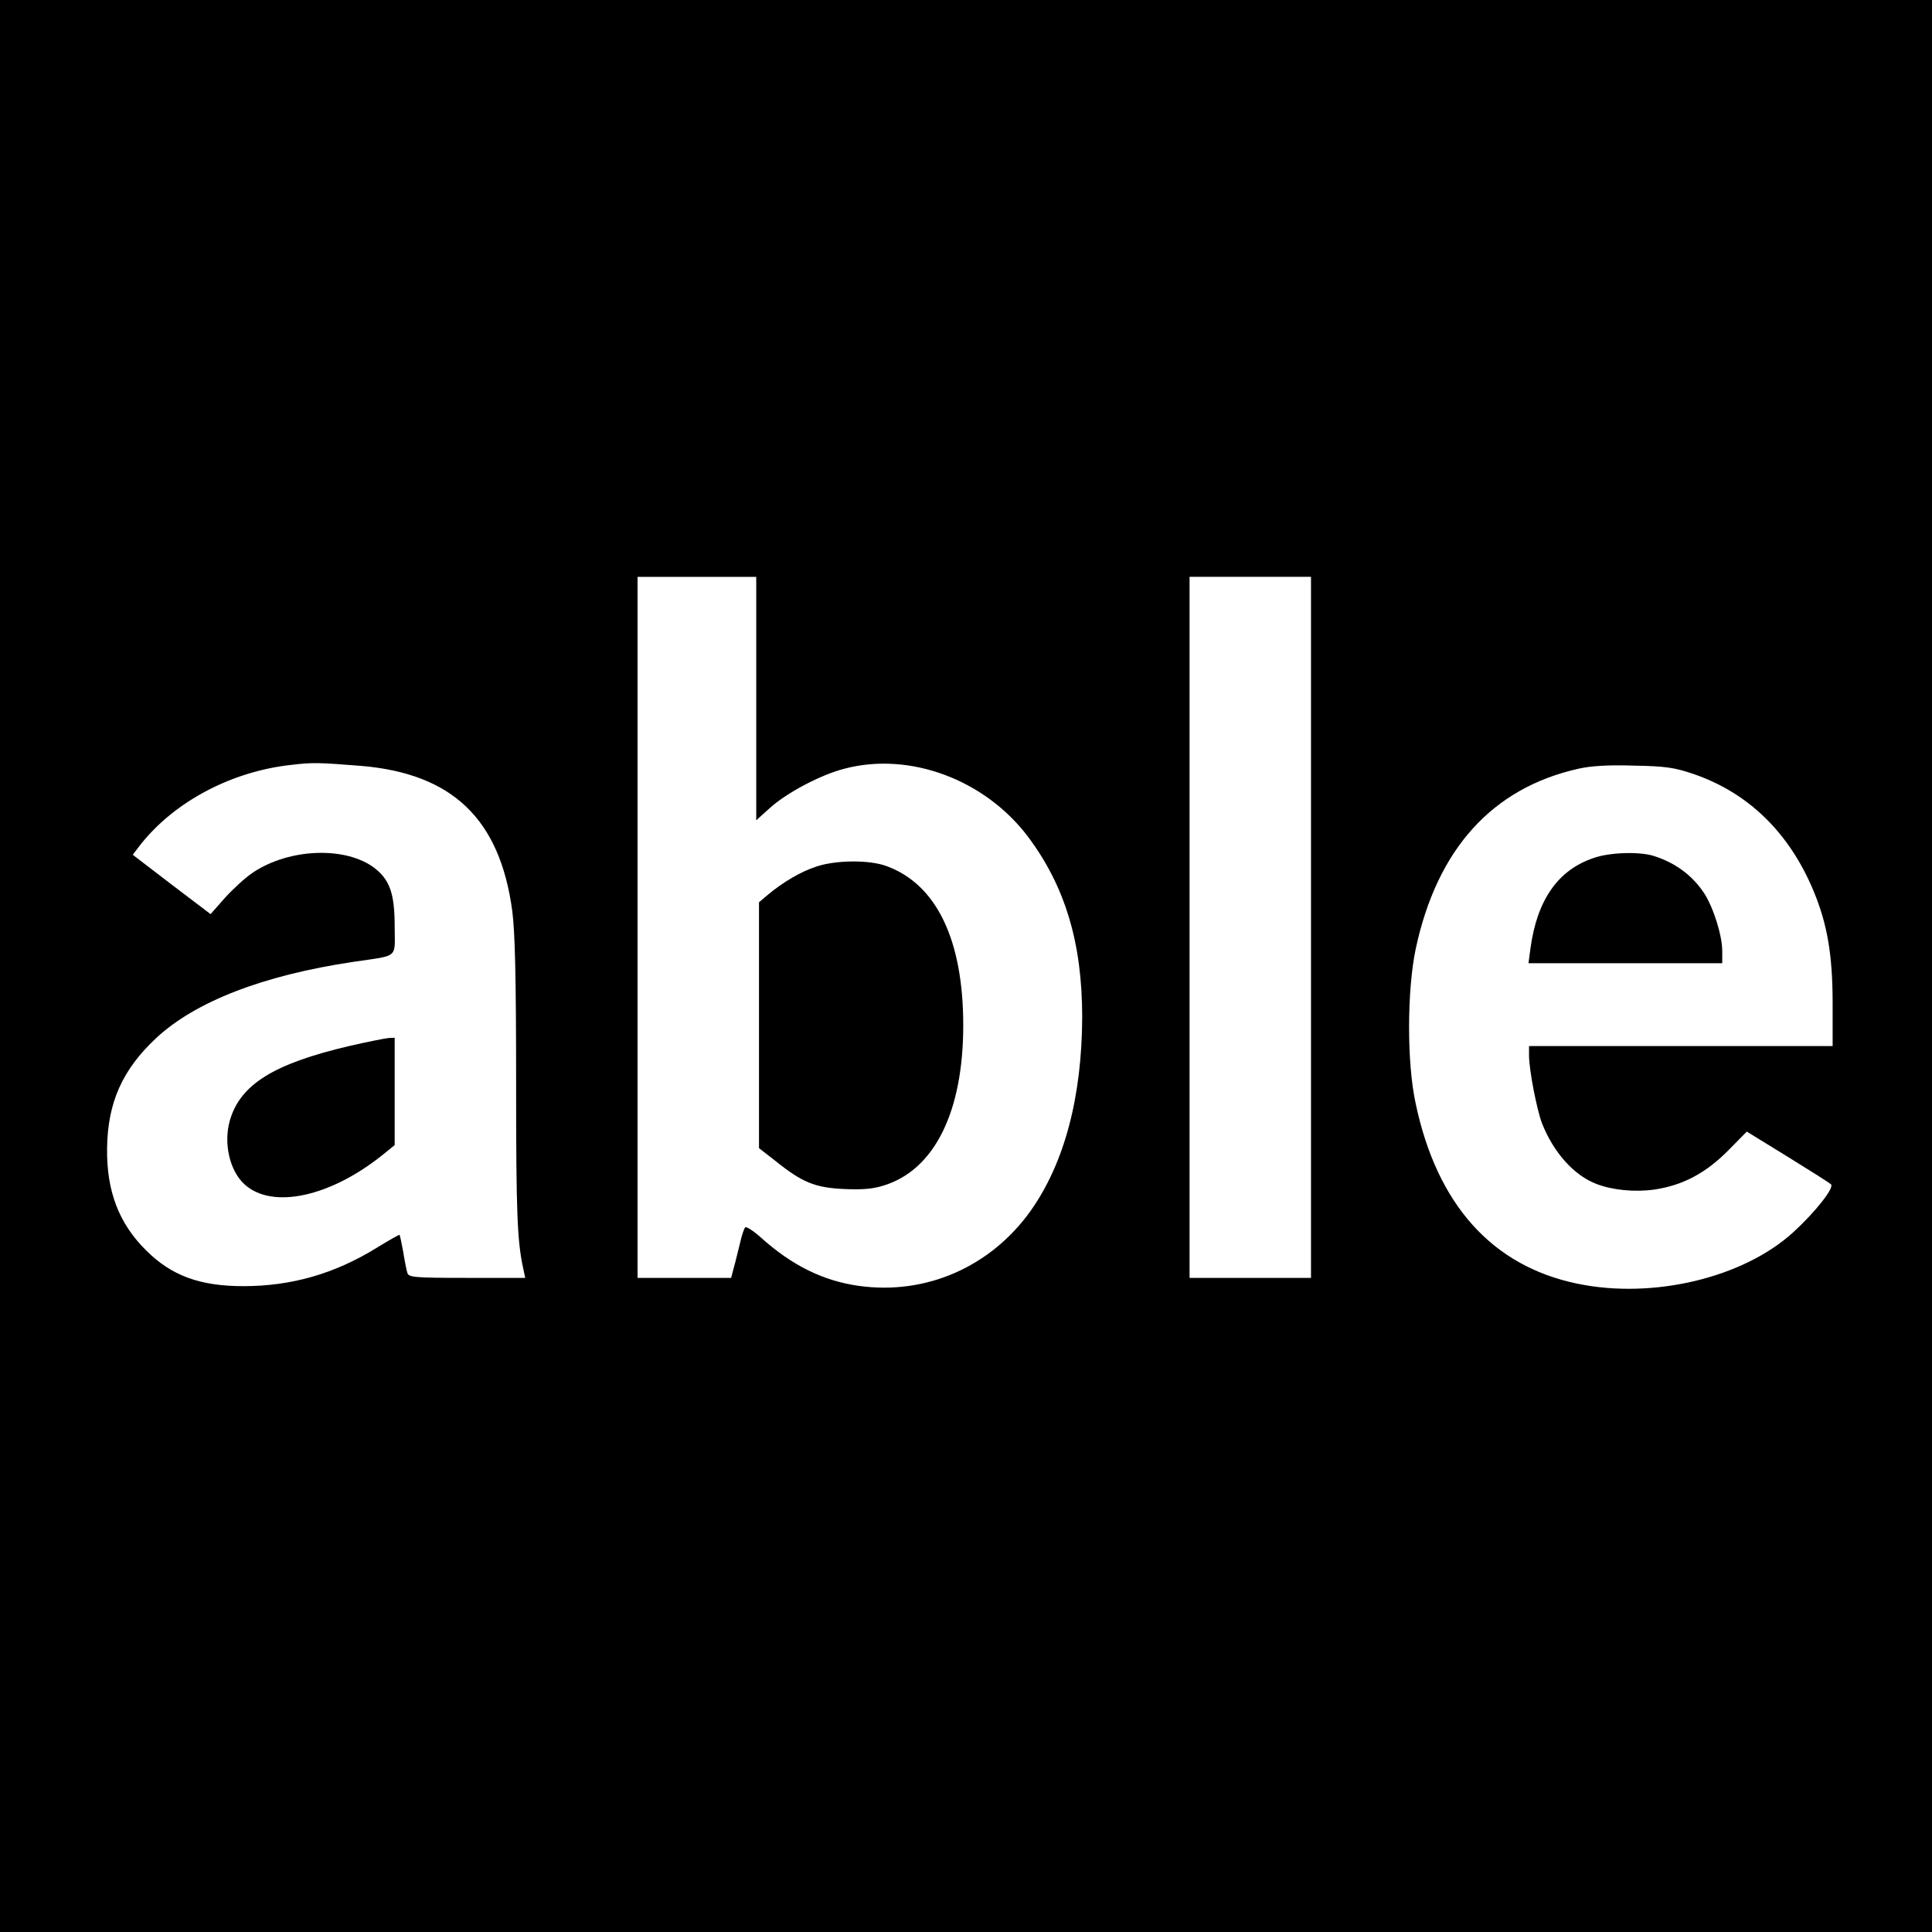
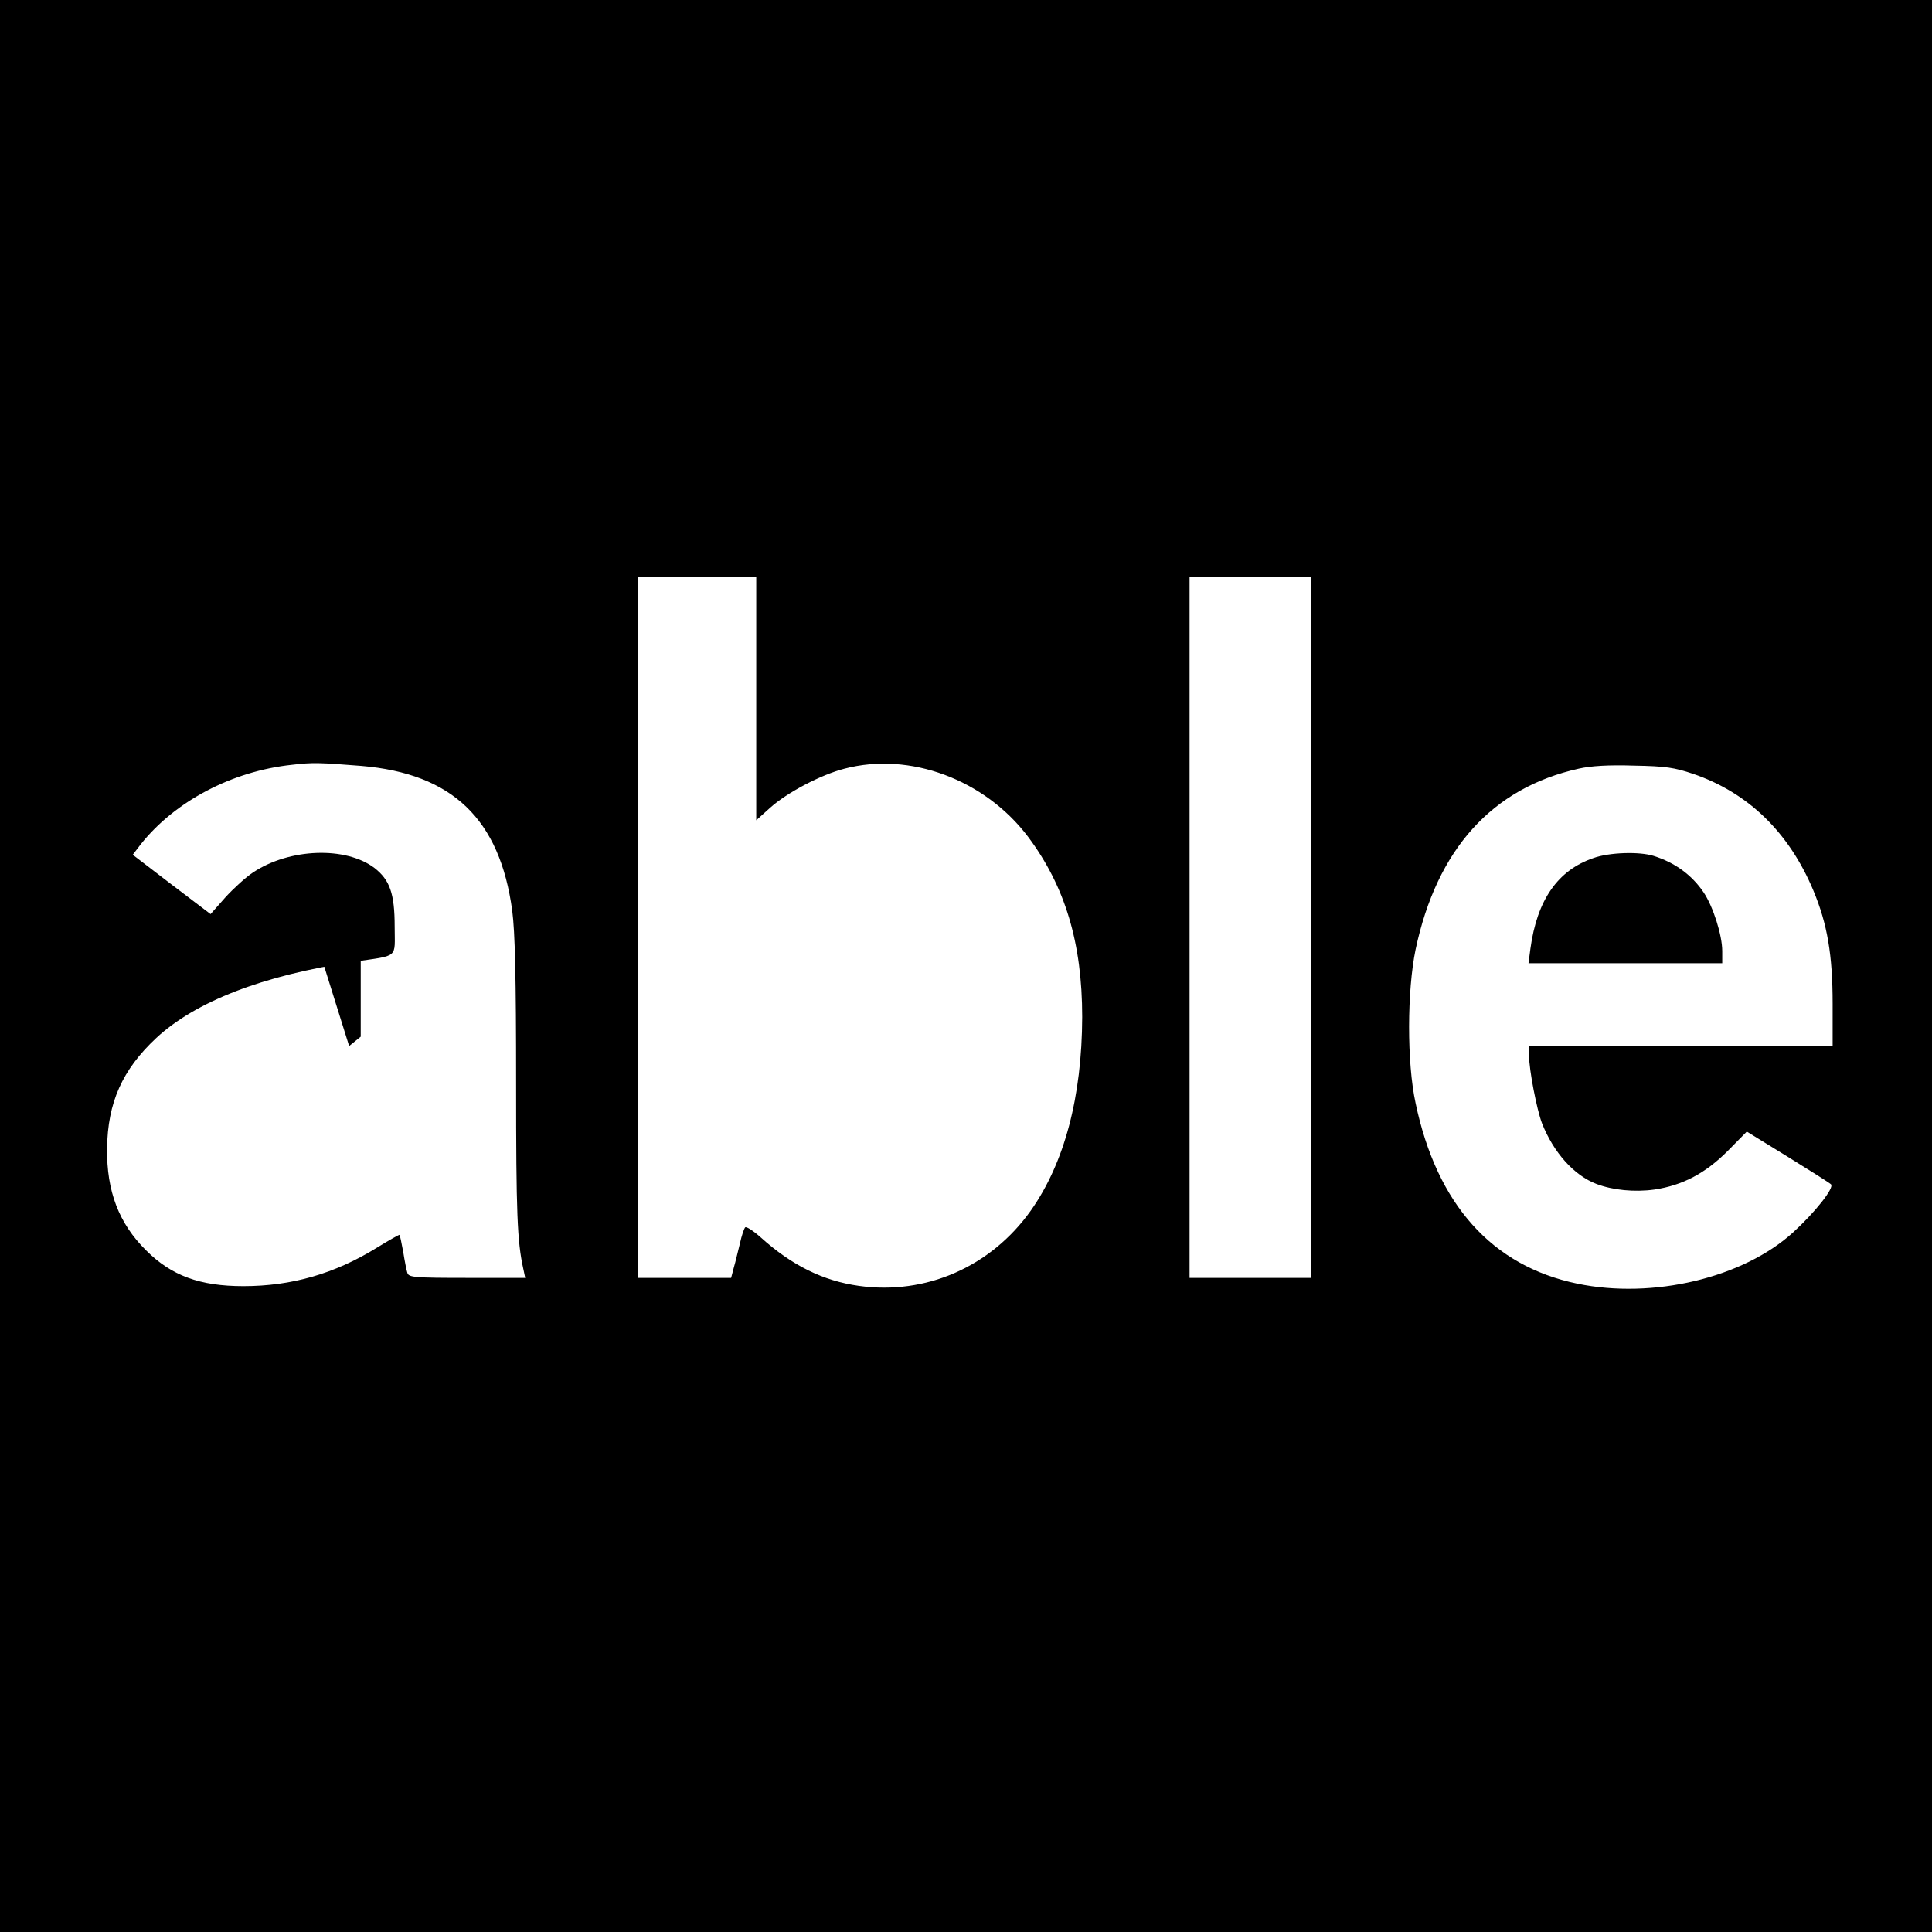
<svg xmlns="http://www.w3.org/2000/svg" version="1.0" width="700pt" height="700pt" viewBox="0 0 700 700" preserveAspectRatio="xMidYMid meet">
  <g transform="translate(0,700) scale(0.1,-0.1)" fill="#000000" stroke="none">
    <path d="M0 3500 l0 -3500 3500 0 3500 0 0 3500 0 3500 -3500 0 -3500 0 0 -3500z m2740 969 l0 -441 50 45 c61 55 184 120 270 142 236 62 508 -39 665 -247 134 -179 196 -384 196 -653 -1 -289 -64 -528 -186 -701 -145 -204 -380 -307 -623 -273 -129 18 -243 74 -356 176 -27 24 -52 40 -56 36 -4 -4 -13 -30 -19 -58 -7 -27 -16 -67 -22 -87 l-10 -38 -169 0 -170 0 0 1270 0 1270 215 0 215 0 0 -441z m2010 -829 l0 -1270 -220 0 -220 0 0 1270 0 1270 220 0 220 0 0 -1270z m-3441 585 c330 -28 502 -192 547 -525 10 -78 14 -237 14 -625 0 -473 4 -572 26 -672 l7 -33 -211 0 c-192 0 -211 2 -216 18 -3 9 -10 44 -15 76 -6 33 -12 60 -13 62 -2 1 -39 -20 -83 -47 -152 -94 -309 -139 -483 -139 -158 0 -261 38 -353 130 -98 97 -143 214 -141 369 2 166 55 285 178 400 142 132 386 227 714 276 168 25 150 10 150 128 0 120 -18 169 -73 212 -104 79 -308 72 -440 -16 -26 -17 -71 -58 -101 -91 l-53 -60 -141 107 -141 108 29 38 c124 156 331 265 548 288 75 9 100 8 251 -4z m4826 -29 c199 -68 347 -212 435 -422 51 -122 70 -234 70 -411 l0 -153 -550 0 -550 0 0 -34 c0 -52 28 -196 47 -246 42 -106 116 -189 198 -220 58 -22 137 -30 209 -20 102 15 186 59 268 142 l67 68 148 -91 c81 -50 152 -95 157 -100 13 -12 -56 -100 -137 -174 -181 -165 -508 -243 -782 -186 -309 64 -509 287 -586 654 -32 147 -31 408 0 557 77 363 277 585 591 655 44 10 108 14 200 11 115 -2 147 -7 215 -30z" />
-     <path d="M2960 3861 c-57 -18 -123 -57 -178 -103 l-32 -27 0 -445 0 -446 58 -45 c98 -79 144 -98 249 -103 68 -3 105 0 146 13 183 57 287 267 287 580 0 310 -97 511 -278 577 -62 23 -181 22 -252 -1z" />
-     <path d="M1265 3210 c-273 -64 -394 -139 -432 -269 -24 -83 -1 -184 54 -233 100 -90 310 -45 501 109 l42 34 0 195 0 194 -22 -1 c-13 -1 -77 -14 -143 -29z" />
+     <path d="M1265 3210 l42 34 0 195 0 194 -22 -1 c-13 -1 -77 -14 -143 -29z" />
    <path d="M5773 3891 c-129 -44 -204 -152 -228 -328 l-7 -53 351 0 351 0 0 44 c0 58 -33 161 -67 212 -43 64 -105 109 -182 133 -51 16 -160 13 -218 -8z" />
  </g>
</svg>